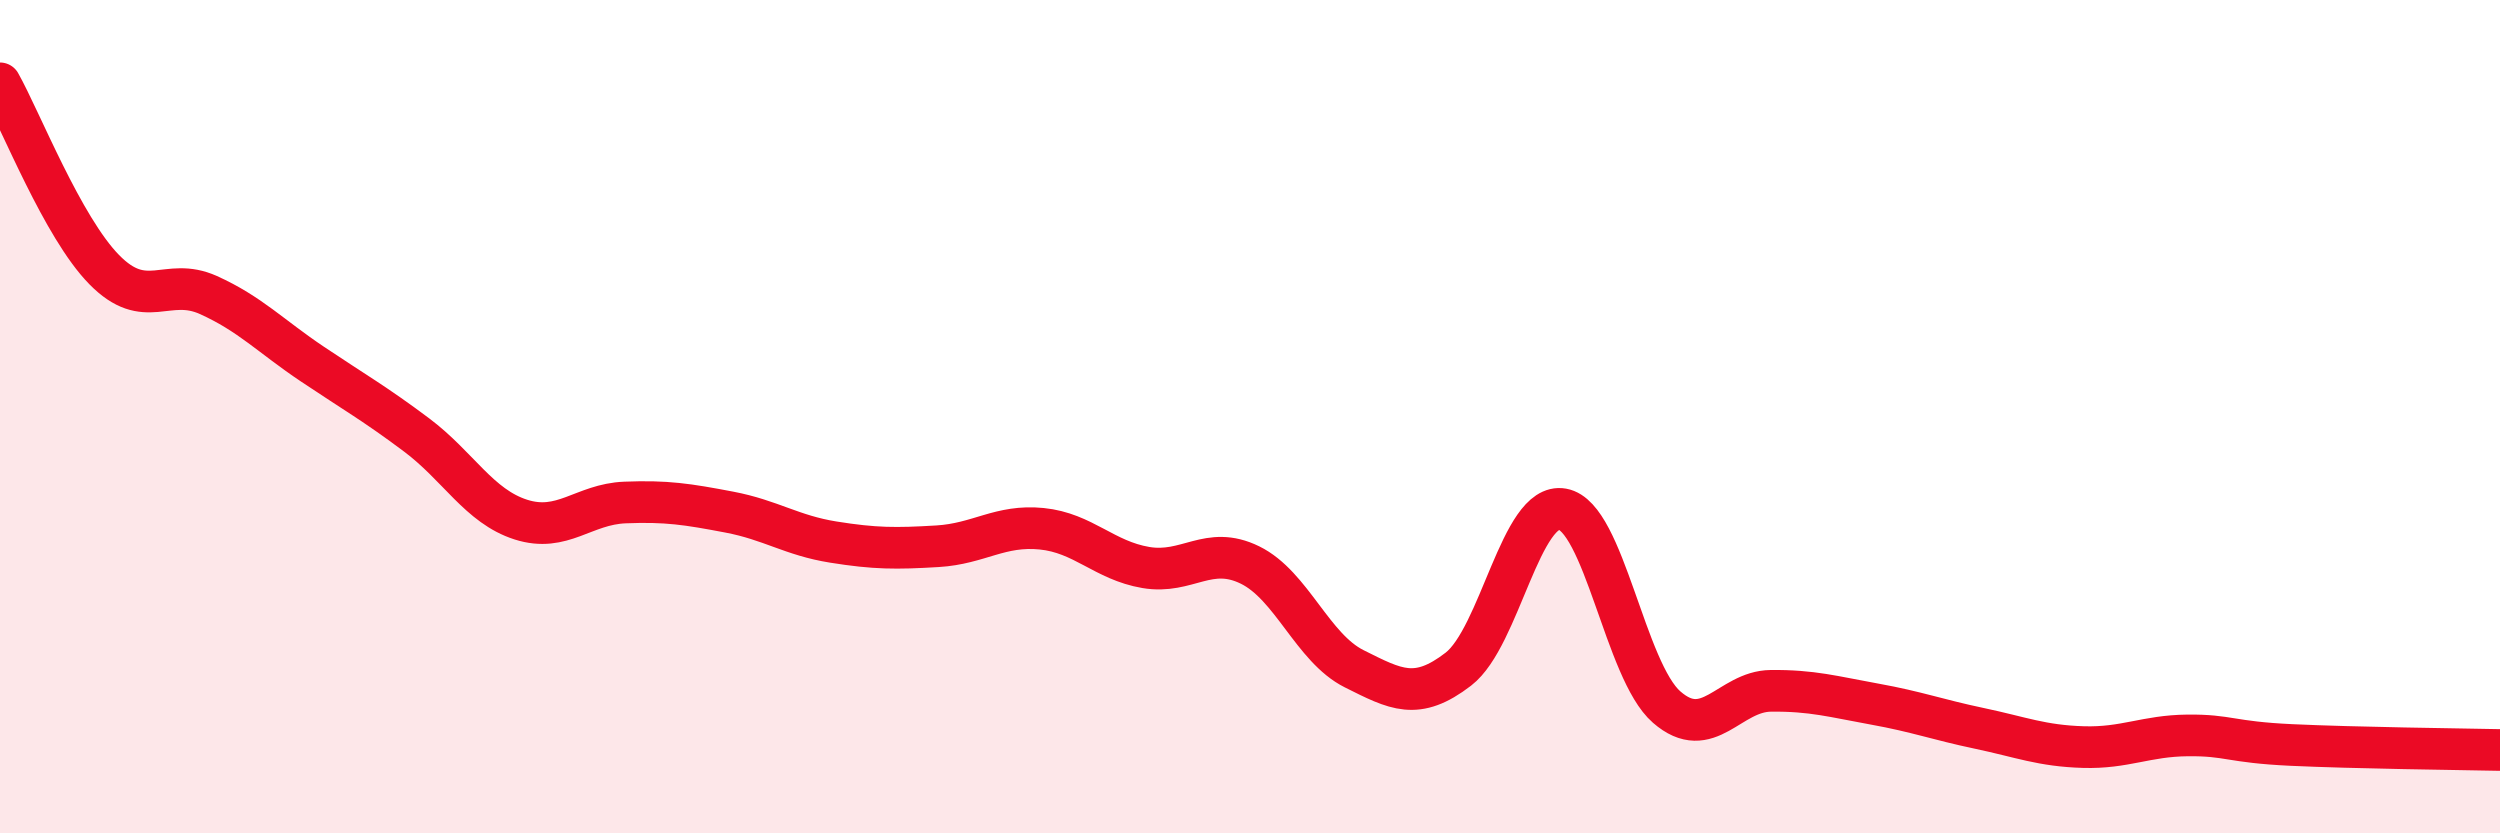
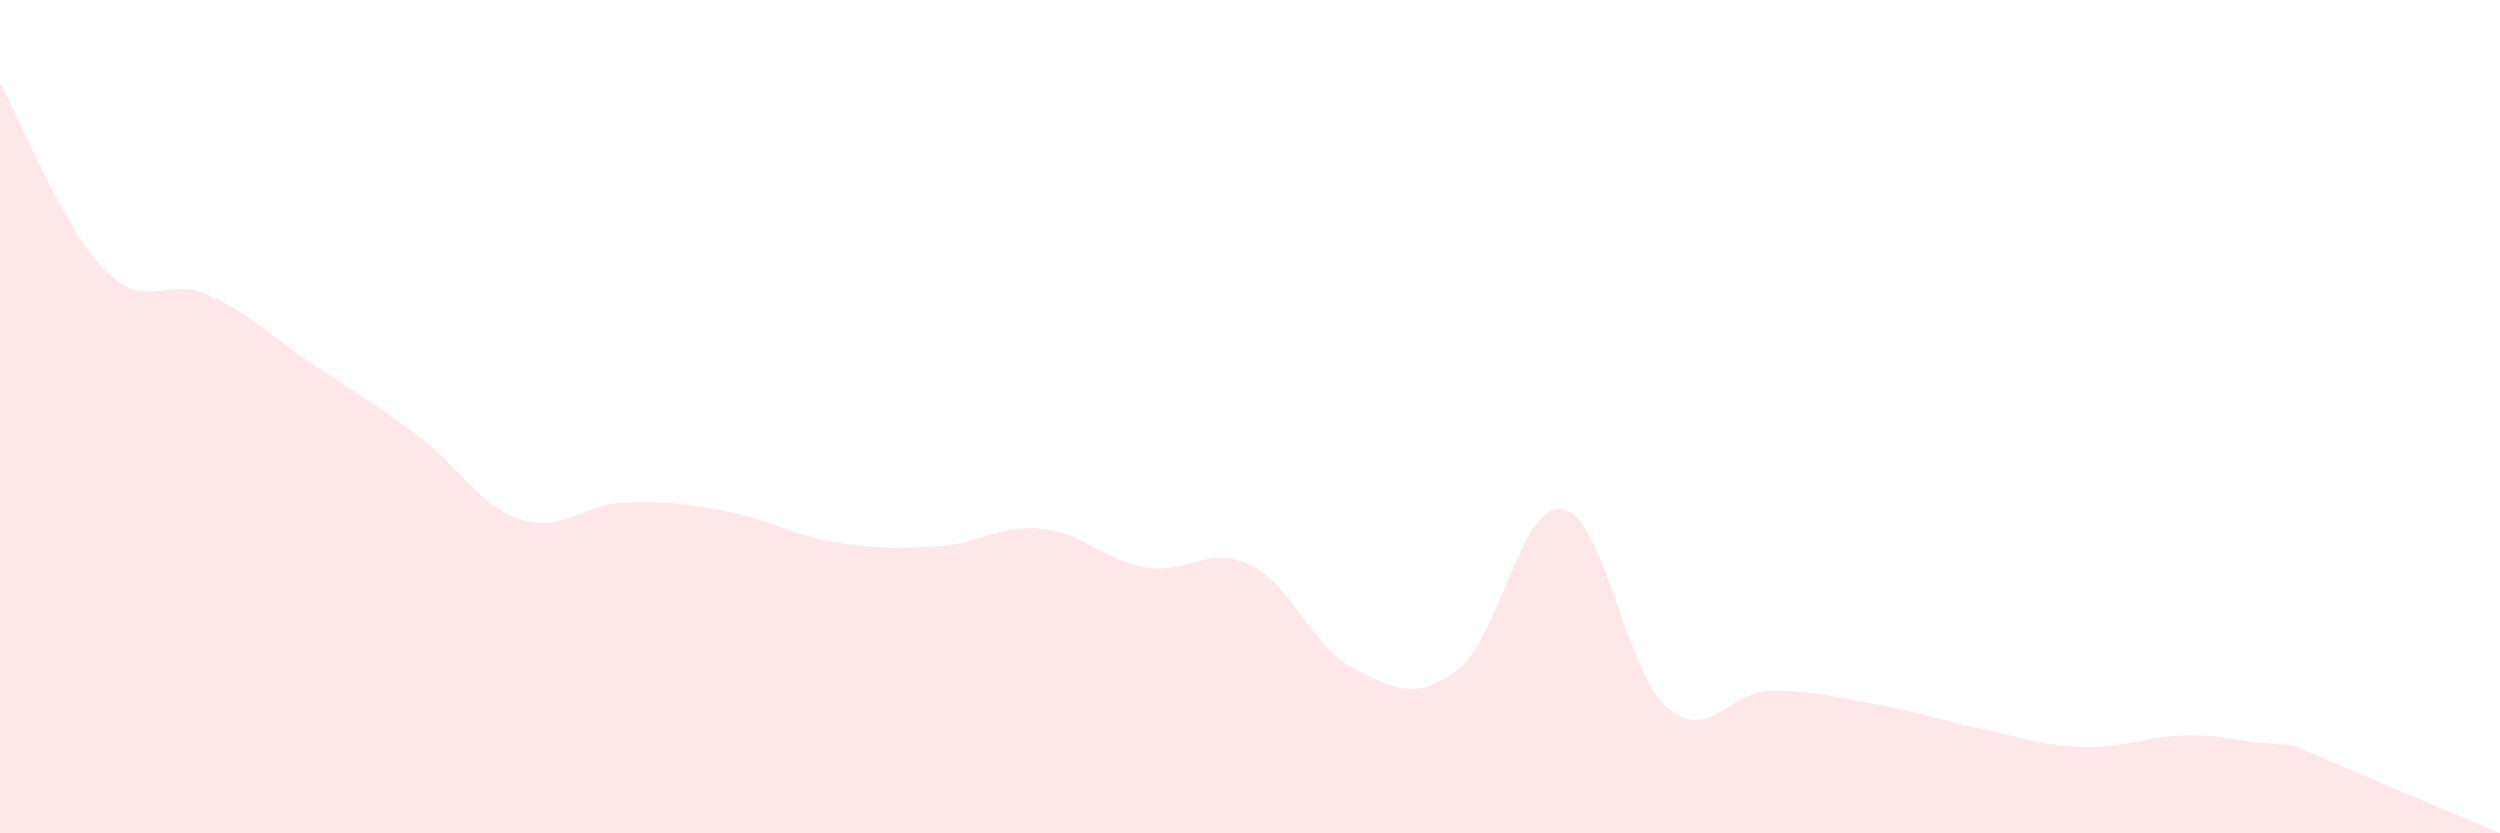
<svg xmlns="http://www.w3.org/2000/svg" width="60" height="20" viewBox="0 0 60 20">
-   <path d="M 0,2 C 0.5,2.89 1.5,5.45 2.5,6.47 C 3.5,7.49 4,6.63 5,7.08 C 6,7.53 6.5,8.07 7.5,8.74 C 8.5,9.41 9,9.69 10,10.44 C 11,11.19 11.5,12.15 12.5,12.47 C 13.5,12.79 14,12.1 15,12.06 C 16,12.02 16.5,12.1 17.5,12.29 C 18.5,12.48 19,12.85 20,13.01 C 21,13.17 21.5,13.17 22.5,13.11 C 23.5,13.05 24,12.59 25,12.69 C 26,12.79 26.5,13.45 27.5,13.62 C 28.5,13.79 29,13.07 30,13.56 C 31,14.05 31.5,15.55 32.5,16.05 C 33.5,16.55 34,16.83 35,16.06 C 36,15.29 36.5,12.04 37.5,12.22 C 38.5,12.4 39,16.1 40,16.97 C 41,17.84 41.5,16.59 42.5,16.58 C 43.5,16.57 44,16.72 45,16.9 C 46,17.08 46.5,17.27 47.5,17.48 C 48.5,17.69 49,17.9 50,17.93 C 51,17.96 51.5,17.66 52.5,17.65 C 53.5,17.64 53.5,17.81 55,17.88 C 56.5,17.95 59,17.98 60,18L60 20L0 20Z" fill="#EB0A25" opacity="0.1" stroke-linecap="round" stroke-linejoin="round" />
-   <path d="M 0,2 C 0.5,2.89 1.5,5.45 2.5,6.47 C 3.5,7.49 4,6.63 5,7.08 C 6,7.53 6.5,8.07 7.5,8.74 C 8.5,9.41 9,9.69 10,10.44 C 11,11.19 11.5,12.15 12.5,12.47 C 13.5,12.79 14,12.1 15,12.06 C 16,12.02 16.5,12.1 17.5,12.29 C 18.5,12.48 19,12.85 20,13.01 C 21,13.17 21.5,13.17 22.5,13.11 C 23.5,13.05 24,12.59 25,12.69 C 26,12.79 26.5,13.45 27.5,13.62 C 28.5,13.79 29,13.07 30,13.56 C 31,14.05 31.5,15.55 32.5,16.05 C 33.5,16.55 34,16.83 35,16.06 C 36,15.29 36.5,12.04 37.5,12.22 C 38.5,12.4 39,16.1 40,16.97 C 41,17.84 41.5,16.59 42.5,16.58 C 43.5,16.57 44,16.72 45,16.9 C 46,17.08 46.5,17.27 47.5,17.48 C 48.5,17.69 49,17.9 50,17.93 C 51,17.96 51.5,17.66 52.5,17.65 C 53.5,17.64 53.5,17.81 55,17.88 C 56.5,17.95 59,17.98 60,18" stroke="#EB0A25" stroke-width="1" fill="none" stroke-linecap="round" stroke-linejoin="round" />
+   <path d="M 0,2 C 0.5,2.89 1.5,5.45 2.5,6.47 C 3.5,7.49 4,6.63 5,7.08 C 6,7.53 6.5,8.07 7.5,8.74 C 8.5,9.41 9,9.69 10,10.44 C 11,11.19 11.5,12.15 12.5,12.47 C 13.5,12.79 14,12.1 15,12.06 C 16,12.02 16.5,12.1 17.5,12.29 C 18.5,12.48 19,12.85 20,13.01 C 21,13.17 21.5,13.17 22.5,13.11 C 23.5,13.05 24,12.59 25,12.69 C 26,12.79 26.5,13.45 27.5,13.62 C 28.5,13.79 29,13.07 30,13.56 C 31,14.05 31.5,15.55 32.5,16.05 C 33.5,16.55 34,16.83 35,16.06 C 36,15.29 36.5,12.04 37.5,12.22 C 38.5,12.4 39,16.1 40,16.97 C 41,17.84 41.5,16.59 42.5,16.58 C 43.5,16.57 44,16.72 45,16.9 C 46,17.08 46.5,17.27 47.5,17.48 C 48.5,17.69 49,17.9 50,17.93 C 51,17.96 51.5,17.66 52.5,17.65 C 53.5,17.64 53.5,17.81 55,17.88 L60 20L0 20Z" fill="#EB0A25" opacity="0.1" stroke-linecap="round" stroke-linejoin="round" />
</svg>